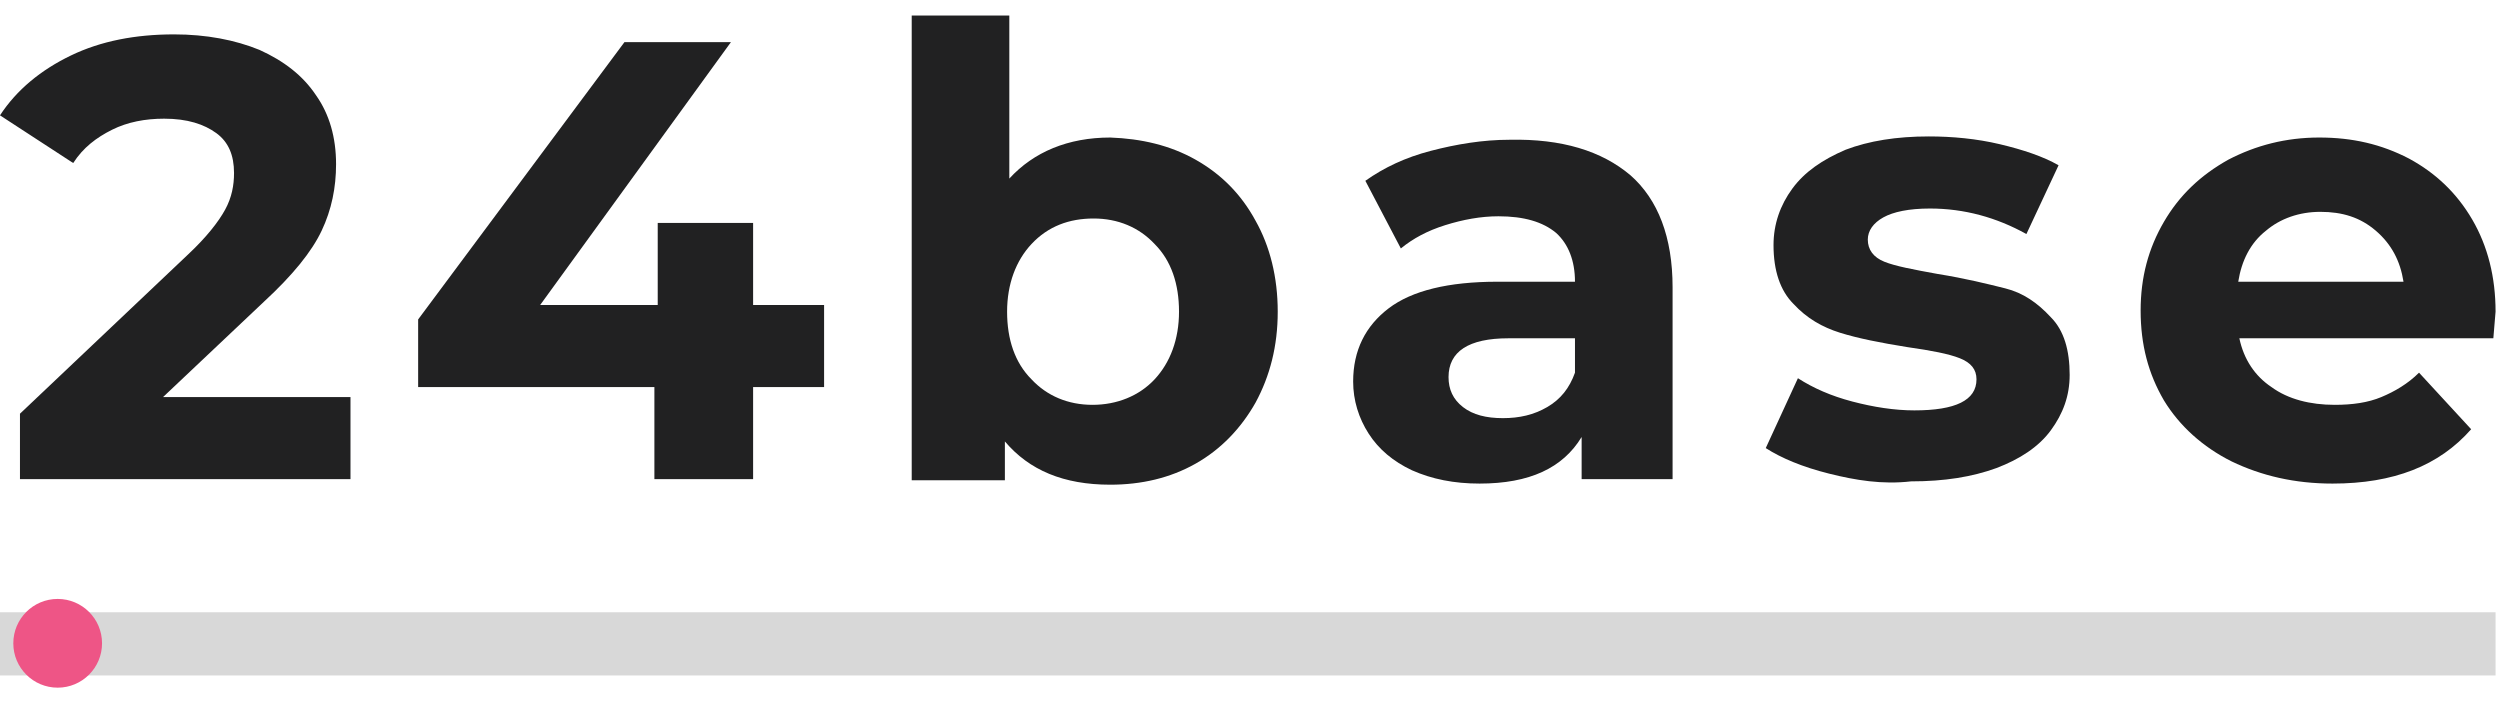
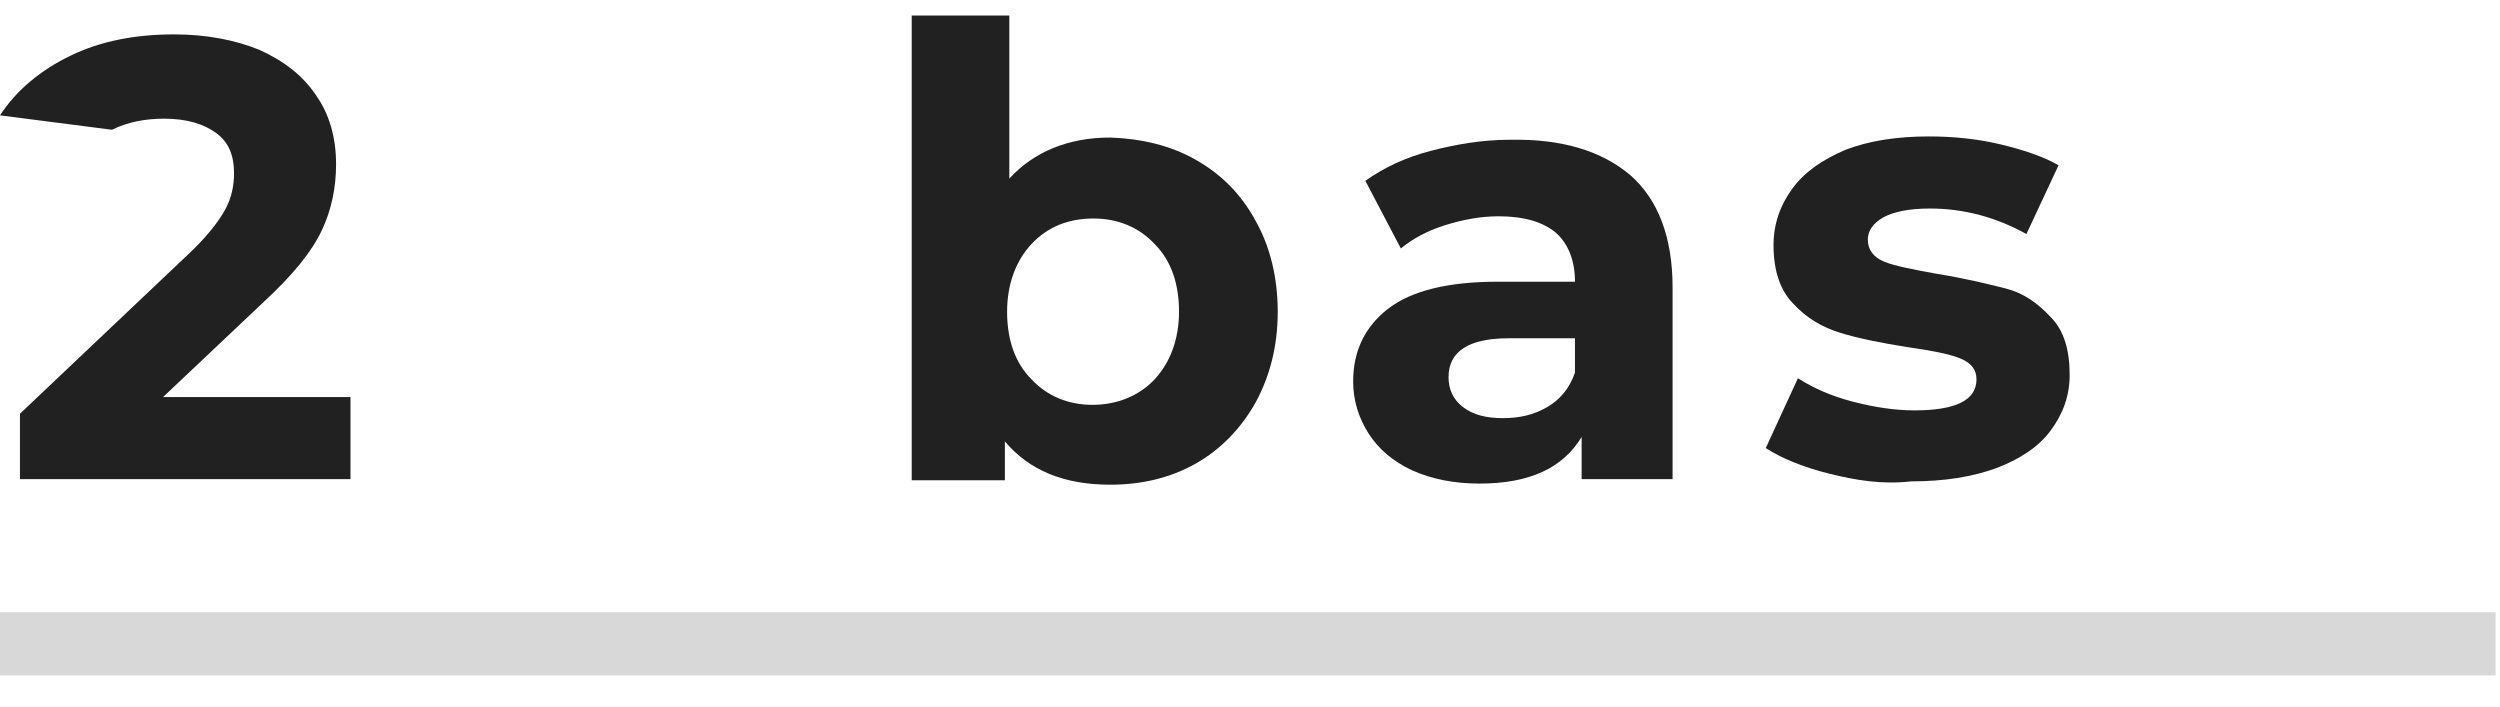
<svg xmlns="http://www.w3.org/2000/svg" version="1.1" id="Layer_1" x="0px" y="0px" viewBox="0 0 225.4 63.7" style="enable-background:new 0 0 225.4 63.7;" xml:space="preserve">
  <style type="text/css">
	.logolight0{fill:#D8D8D8;}
	.logolight1{fill:#EE5586;}
	.logolight2{fill:#212122;}
</style>
  <path class="logolight0" d="M225,55.2v5.7H0v-5.7H225z" />
  <g>
-     <circle id="svg-ico" class="logolight1" cx="5.2" cy="58" r="4" />
    <animateMotion accumulate="none" additive="replace" begin="0s" calcMode="paced" dur="6s" fill="remove" path="M210,0 0 0 210,0" repeatCount="indefinite" restart="always">
		</animateMotion>
  </g>
  <g>
-     <path class="logolight2" d="M31.6,35.8v7.4H1.8v-5.9L17,22.9c1.6-1.5,2.7-2.9,3.3-4c0.6-1.1,0.8-2.2,0.8-3.3c0-1.6-0.5-2.8-1.6-3.6   c-1.1-0.8-2.6-1.3-4.7-1.3c-1.7,0-3.3,0.3-4.7,1c-1.4,0.7-2.6,1.6-3.5,3L0,10.4c1.5-2.3,3.7-4.1,6.4-5.4c2.7-1.3,5.8-1.9,9.3-1.9   c2.9,0,5.5,0.5,7.7,1.4c2.2,1,3.9,2.3,5.1,4.1c1.2,1.7,1.8,3.8,1.8,6.2c0,2.1-0.4,4.1-1.3,6c-0.9,1.9-2.6,4-5.2,6.4l-9.1,8.6H31.6z   " />
-     <path class="logolight2" d="M74.3,34.9h-6.4v8.3H59v-8.3H37.7v-6.1l18.6-25h9.6L48.7,27.5h10.6v-7.4h8.6v7.4h6.4V34.9z" />
+     <path class="logolight2" d="M31.6,35.8v7.4H1.8v-5.9L17,22.9c1.6-1.5,2.7-2.9,3.3-4c0.6-1.1,0.8-2.2,0.8-3.3c0-1.6-0.5-2.8-1.6-3.6   c-1.1-0.8-2.6-1.3-4.7-1.3c-1.7,0-3.3,0.3-4.7,1L0,10.4c1.5-2.3,3.7-4.1,6.4-5.4c2.7-1.3,5.8-1.9,9.3-1.9   c2.9,0,5.5,0.5,7.7,1.4c2.2,1,3.9,2.3,5.1,4.1c1.2,1.7,1.8,3.8,1.8,6.2c0,2.1-0.4,4.1-1.3,6c-0.9,1.9-2.6,4-5.2,6.4l-9.1,8.6H31.6z   " />
    <path class="logolight2" d="M107.8,14.4c2.3,1.3,4.1,3.1,5.4,5.5c1.3,2.3,2,5.1,2,8.2s-0.7,5.8-2,8.2c-1.3,2.3-3.1,4.2-5.4,5.5   c-2.3,1.3-4.9,1.9-7.7,1.9c-4.2,0-7.3-1.3-9.5-3.9v3.5h-8.4V1.4H91v14.7c2.2-2.4,5.3-3.7,9.1-3.7C102.9,12.5,105.5,13.1,107.8,14.4   z M104.1,34.2c1.4-1.5,2.2-3.6,2.2-6.1s-0.7-4.6-2.2-6.1c-1.4-1.5-3.3-2.3-5.5-2.3S94.5,20.4,93,22c-1.4,1.5-2.2,3.6-2.2,6.1   s0.7,4.6,2.2,6.1c1.4,1.5,3.3,2.3,5.5,2.3S102.7,35.7,104.1,34.2z" />
    <path class="logolight2" d="M147,15.8c2.5,2.2,3.8,5.6,3.8,10.1v17.3h-8.2v-3.8c-1.7,2.8-4.7,4.2-9.2,4.2c-2.3,0-4.3-0.4-6.1-1.2   c-1.7-0.8-3-1.9-3.9-3.3s-1.4-3-1.4-4.7c0-2.8,1.1-5,3.2-6.6c2.1-1.6,5.4-2.4,9.8-2.4h7c0-1.9-0.6-3.4-1.7-4.4   c-1.2-1-2.9-1.5-5.2-1.5c-1.6,0-3.2,0.3-4.8,0.8c-1.6,0.5-2.9,1.2-4,2.1l-3.2-6.1c1.7-1.2,3.6-2.1,5.9-2.7c2.3-0.6,4.7-1,7.1-1   C140.8,12.5,144.4,13.6,147,15.8z M139.5,36.7c1.2-0.7,2-1.7,2.5-3.1v-3.1h-6c-3.6,0-5.4,1.2-5.4,3.5c0,1.1,0.4,2,1.3,2.7   c0.9,0.7,2.1,1,3.6,1C137,37.7,138.3,37.4,139.5,36.7z" />
    <path class="logolight2" d="M164.9,42.7c-2.4-0.6-4.3-1.4-5.7-2.3l2.9-6.3c1.4,0.9,3,1.6,4.9,2.1c1.9,0.5,3.8,0.8,5.6,0.8   c3.7,0,5.6-0.9,5.6-2.8c0-0.9-0.5-1.5-1.5-1.9c-1-0.4-2.6-0.7-4.7-1c-2.5-0.4-4.5-0.8-6.1-1.3c-1.6-0.5-3-1.3-4.2-2.6   c-1.2-1.2-1.8-3-1.8-5.3c0-1.9,0.6-3.6,1.7-5.1c1.1-1.5,2.7-2.6,4.8-3.5c2.1-0.8,4.6-1.2,7.5-1.2c2.1,0,4.3,0.2,6.4,0.7   c2.1,0.5,3.9,1.1,5.3,1.9l-2.9,6.2c-2.7-1.5-5.6-2.3-8.7-2.3c-1.9,0-3.3,0.3-4.2,0.8c-0.9,0.5-1.4,1.2-1.4,2c0,0.9,0.5,1.6,1.5,2   c1,0.4,2.6,0.7,4.8,1.1c2.5,0.4,4.5,0.9,6.1,1.3s2.9,1.3,4.1,2.6c1.2,1.2,1.7,3,1.7,5.2c0,1.9-0.6,3.5-1.7,5   c-1.1,1.5-2.8,2.6-4.9,3.4c-2.2,0.8-4.7,1.2-7.7,1.2C169.7,43.7,167.3,43.3,164.9,42.7z" />
-     <path class="logolight2" d="M224.8,30.5h-22.9c0.4,1.9,1.4,3.4,2.9,4.4c1.5,1.1,3.5,1.6,5.7,1.6c1.6,0,3-0.2,4.2-0.7   c1.2-0.5,2.4-1.2,3.4-2.2l4.7,5.1c-2.9,3.3-7,4.9-12.5,4.9c-3.4,0-6.4-0.7-9.1-2c-2.6-1.3-4.7-3.2-6.1-5.5c-1.4-2.4-2.1-5-2.1-8.1   c0-3,0.7-5.6,2.1-8c1.4-2.4,3.3-4.2,5.8-5.6c2.5-1.3,5.2-2,8.2-2c3,0,5.6,0.6,8.1,1.9c2.4,1.3,4.3,3.1,5.7,5.5   c1.4,2.4,2.1,5.2,2.1,8.3C225,28.3,224.9,29.1,224.8,30.5z M204.3,20.8c-1.4,1.1-2.2,2.7-2.5,4.6h14.9c-0.3-1.9-1.1-3.4-2.5-4.6   s-3-1.7-5-1.7C207.3,19.1,205.6,19.7,204.3,20.8z" />
  </g>
</svg>